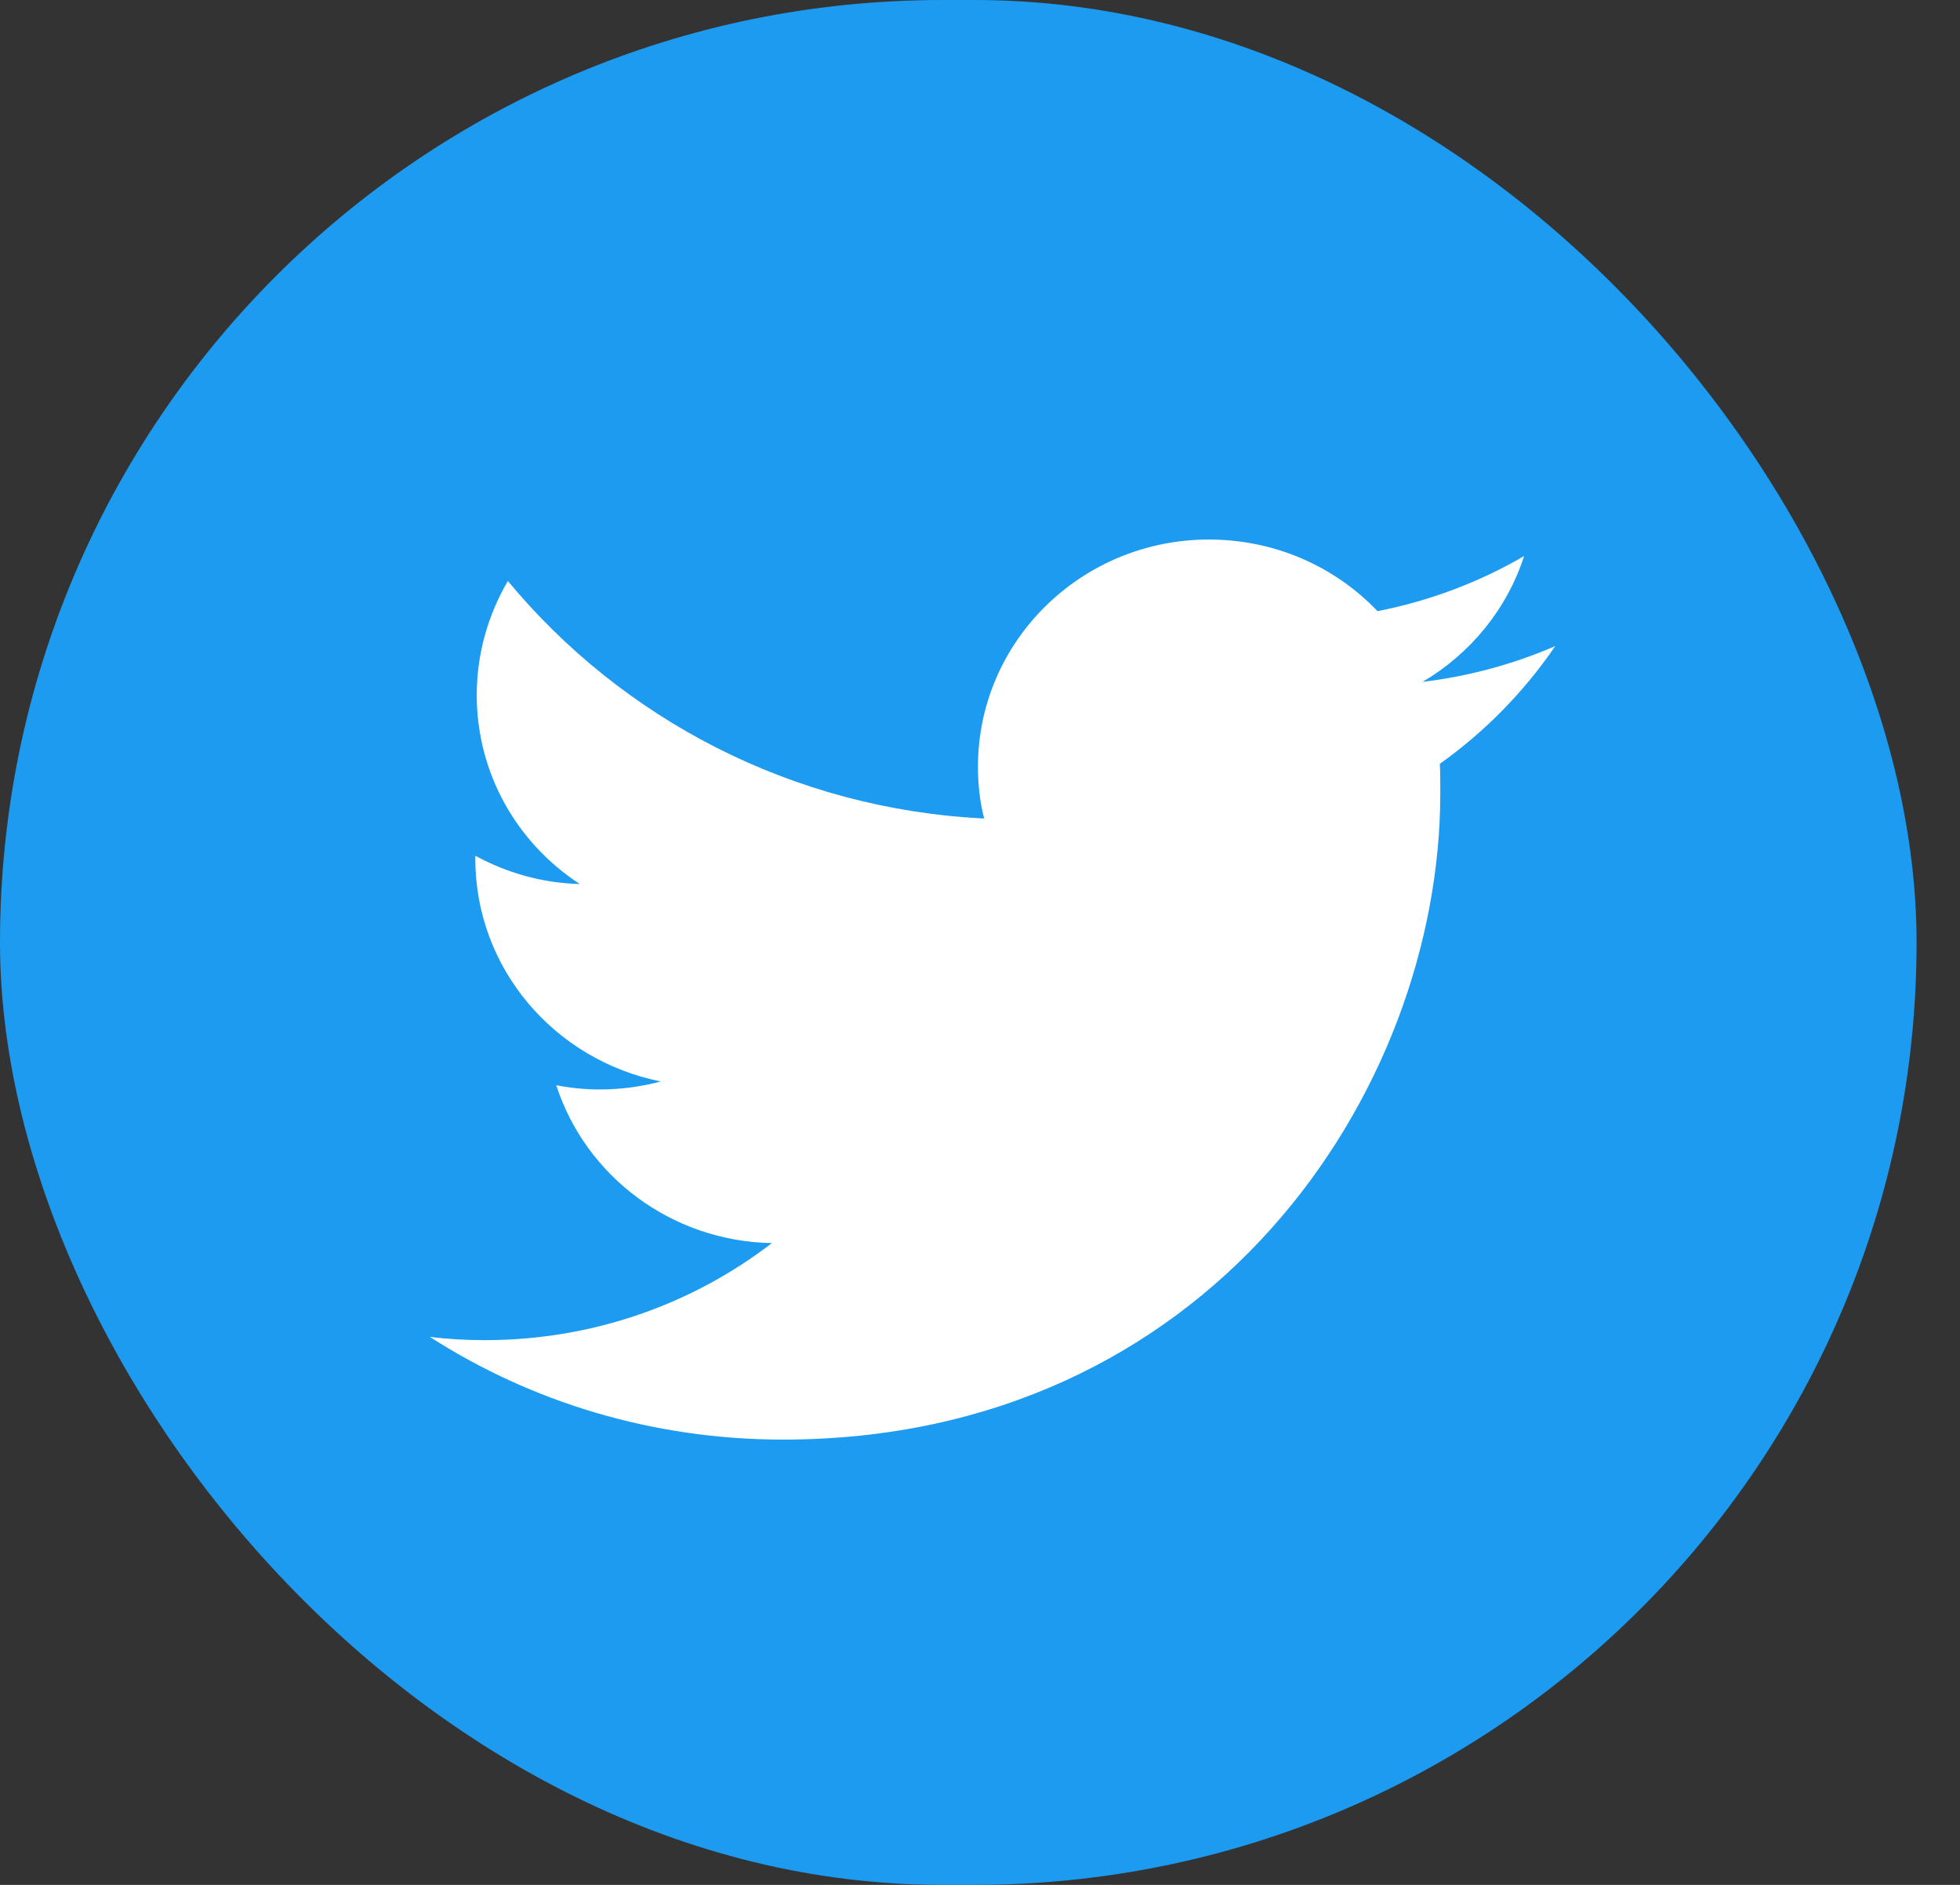
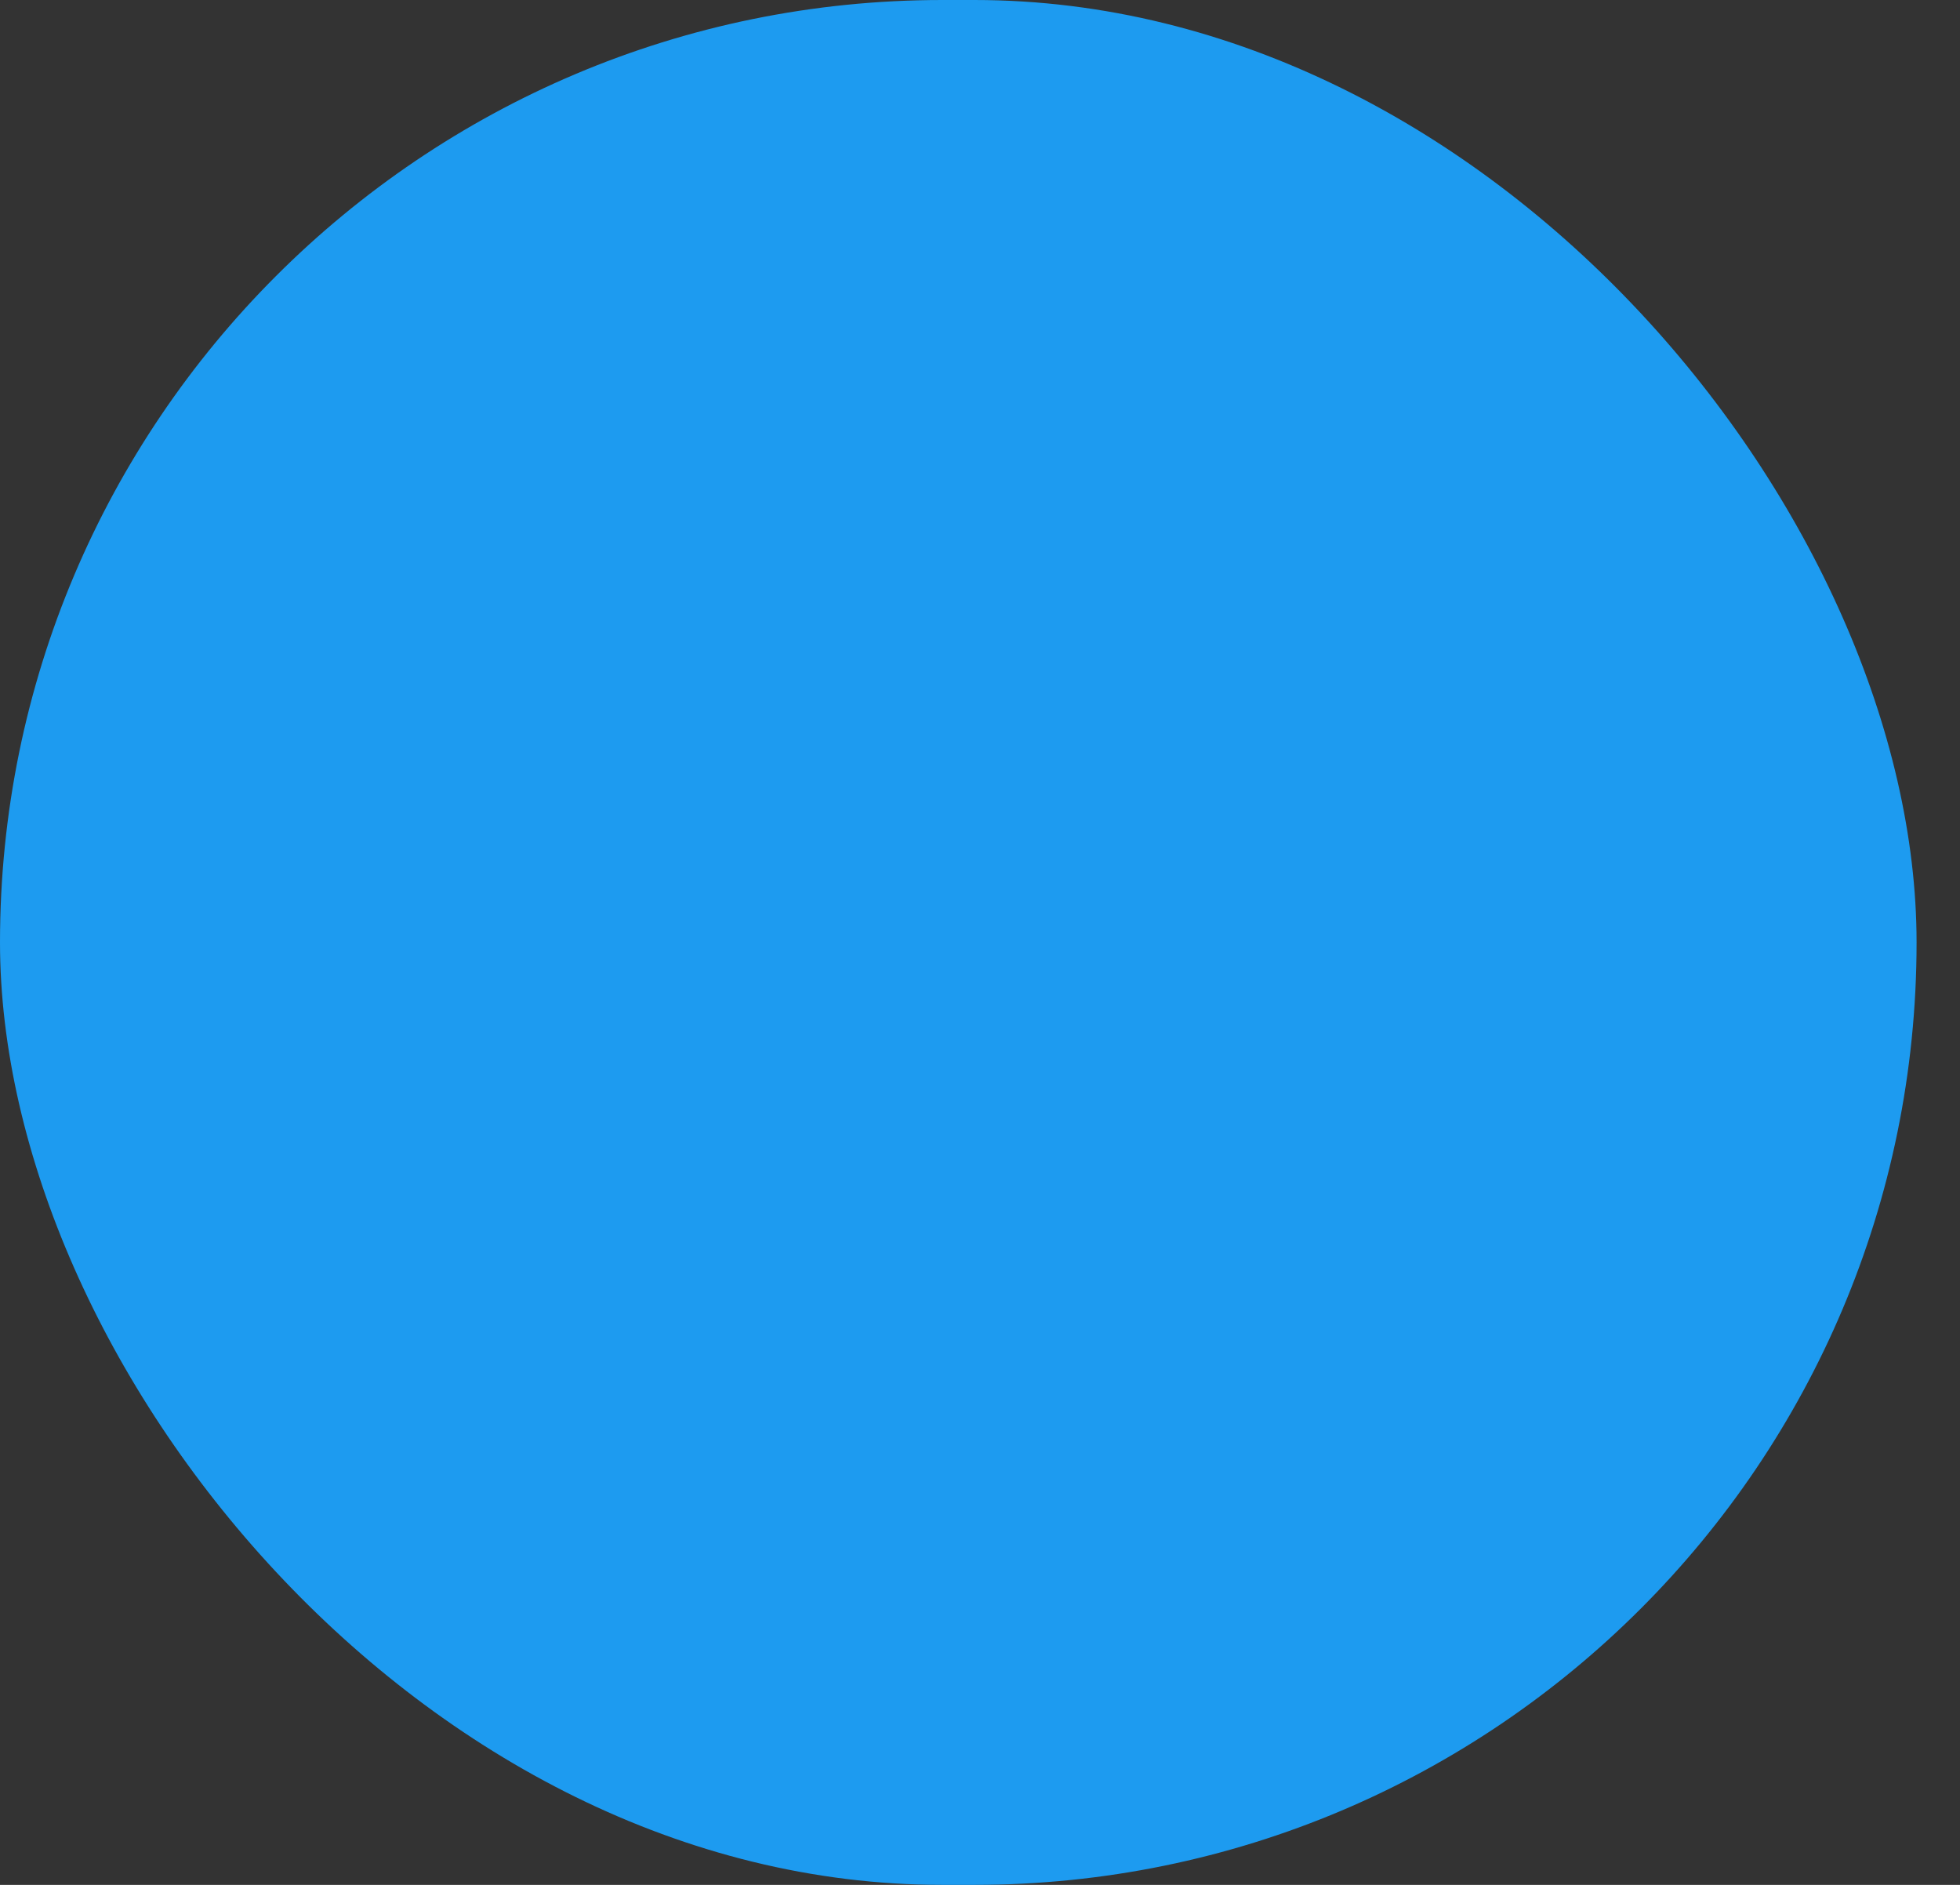
<svg xmlns="http://www.w3.org/2000/svg" width="26" height="25" viewBox="0 0 26 25" fill="none">
  <rect x="0" y="0" width="26" height="25" fill="#333333" stroke="none" />
  <rect width="25.424" height="25" rx="12.5" fill="#1D9BF0" />
-   <path d="M10.386 19.094C16.023 19.094 19.106 14.5 19.106 10.519C19.106 10.387 19.106 10.256 19.1 10.131C19.697 9.706 20.218 9.175 20.631 8.569C20.085 8.806 19.494 8.969 18.871 9.044C19.506 8.669 19.989 8.081 20.218 7.375C19.627 7.719 18.973 7.969 18.273 8.106C17.714 7.519 16.919 7.156 16.036 7.156C14.345 7.156 12.973 8.506 12.973 10.169C12.973 10.406 12.998 10.637 13.055 10.856C10.506 10.731 8.25 9.531 6.737 7.706C6.477 8.15 6.324 8.669 6.324 9.219C6.324 10.262 6.864 11.188 7.691 11.725C7.189 11.713 6.718 11.575 6.305 11.35C6.305 11.363 6.305 11.375 6.305 11.387C6.305 12.85 7.36 14.062 8.765 14.344C8.511 14.412 8.237 14.45 7.958 14.45C7.761 14.45 7.57 14.431 7.379 14.394C7.767 15.594 8.898 16.462 10.239 16.488C9.191 17.294 7.869 17.775 6.432 17.775C6.184 17.775 5.943 17.762 5.701 17.731C7.042 18.594 8.657 19.094 10.386 19.094Z" fill="white" />
</svg>